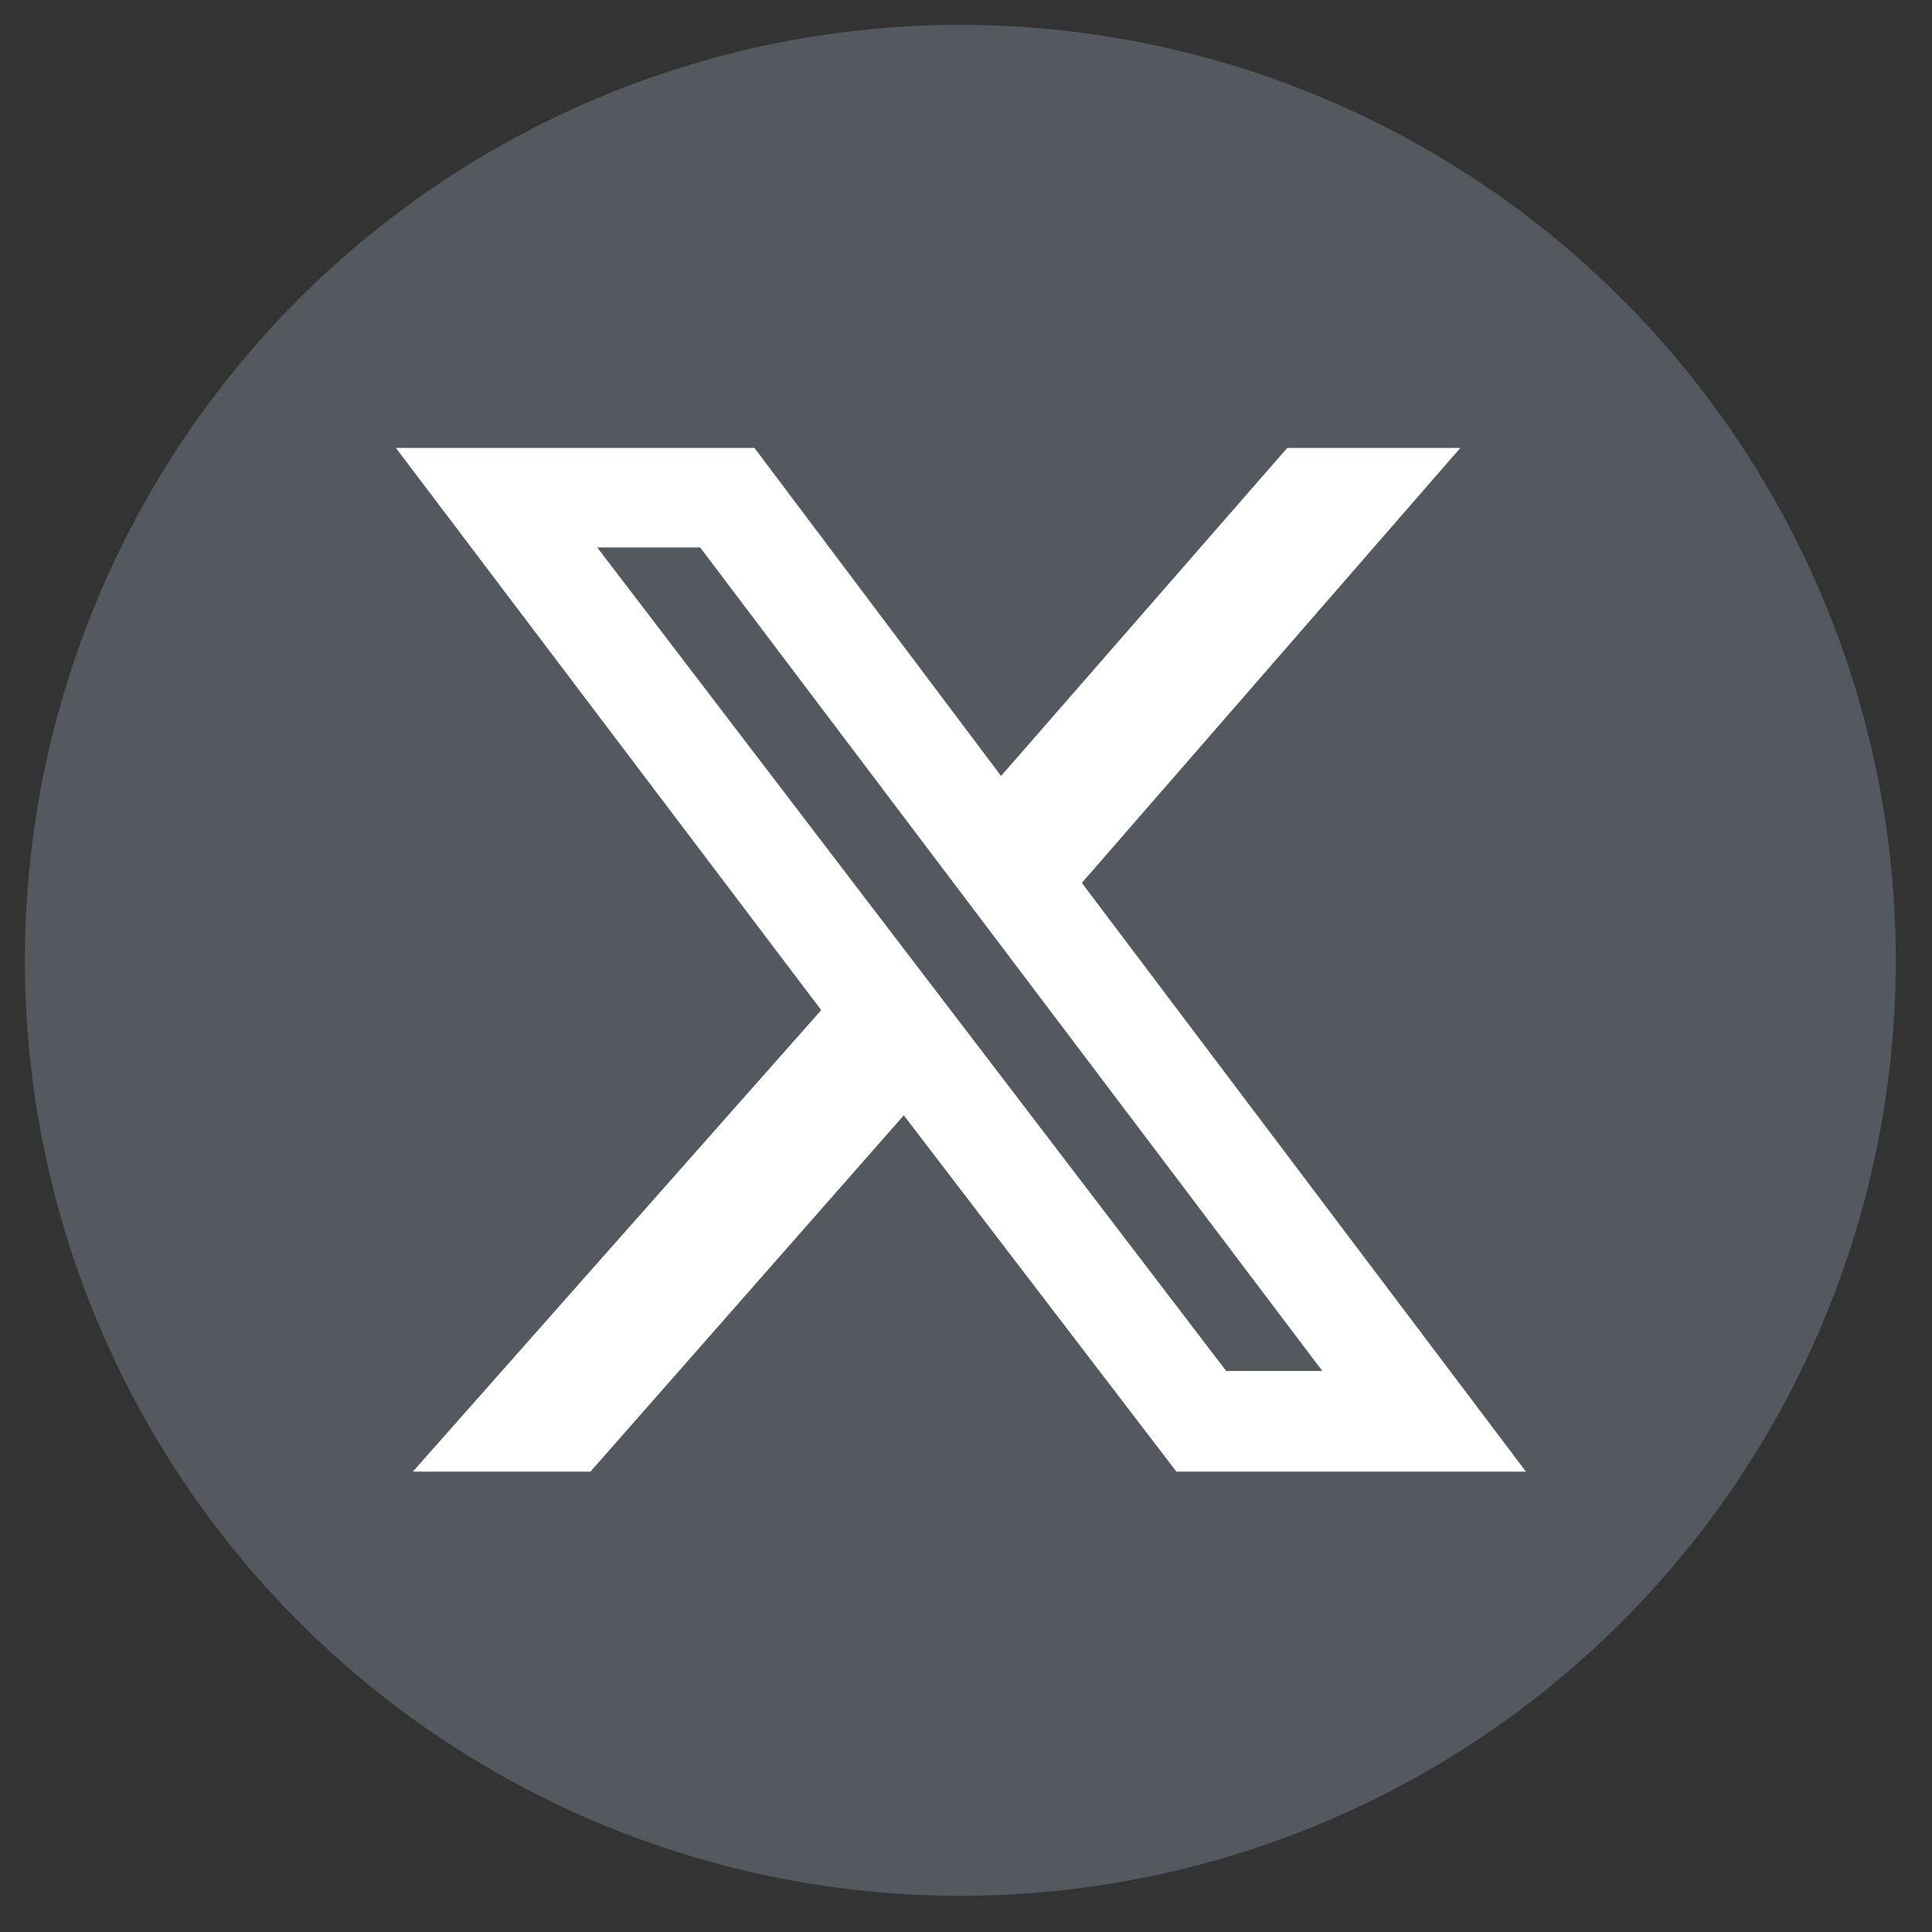
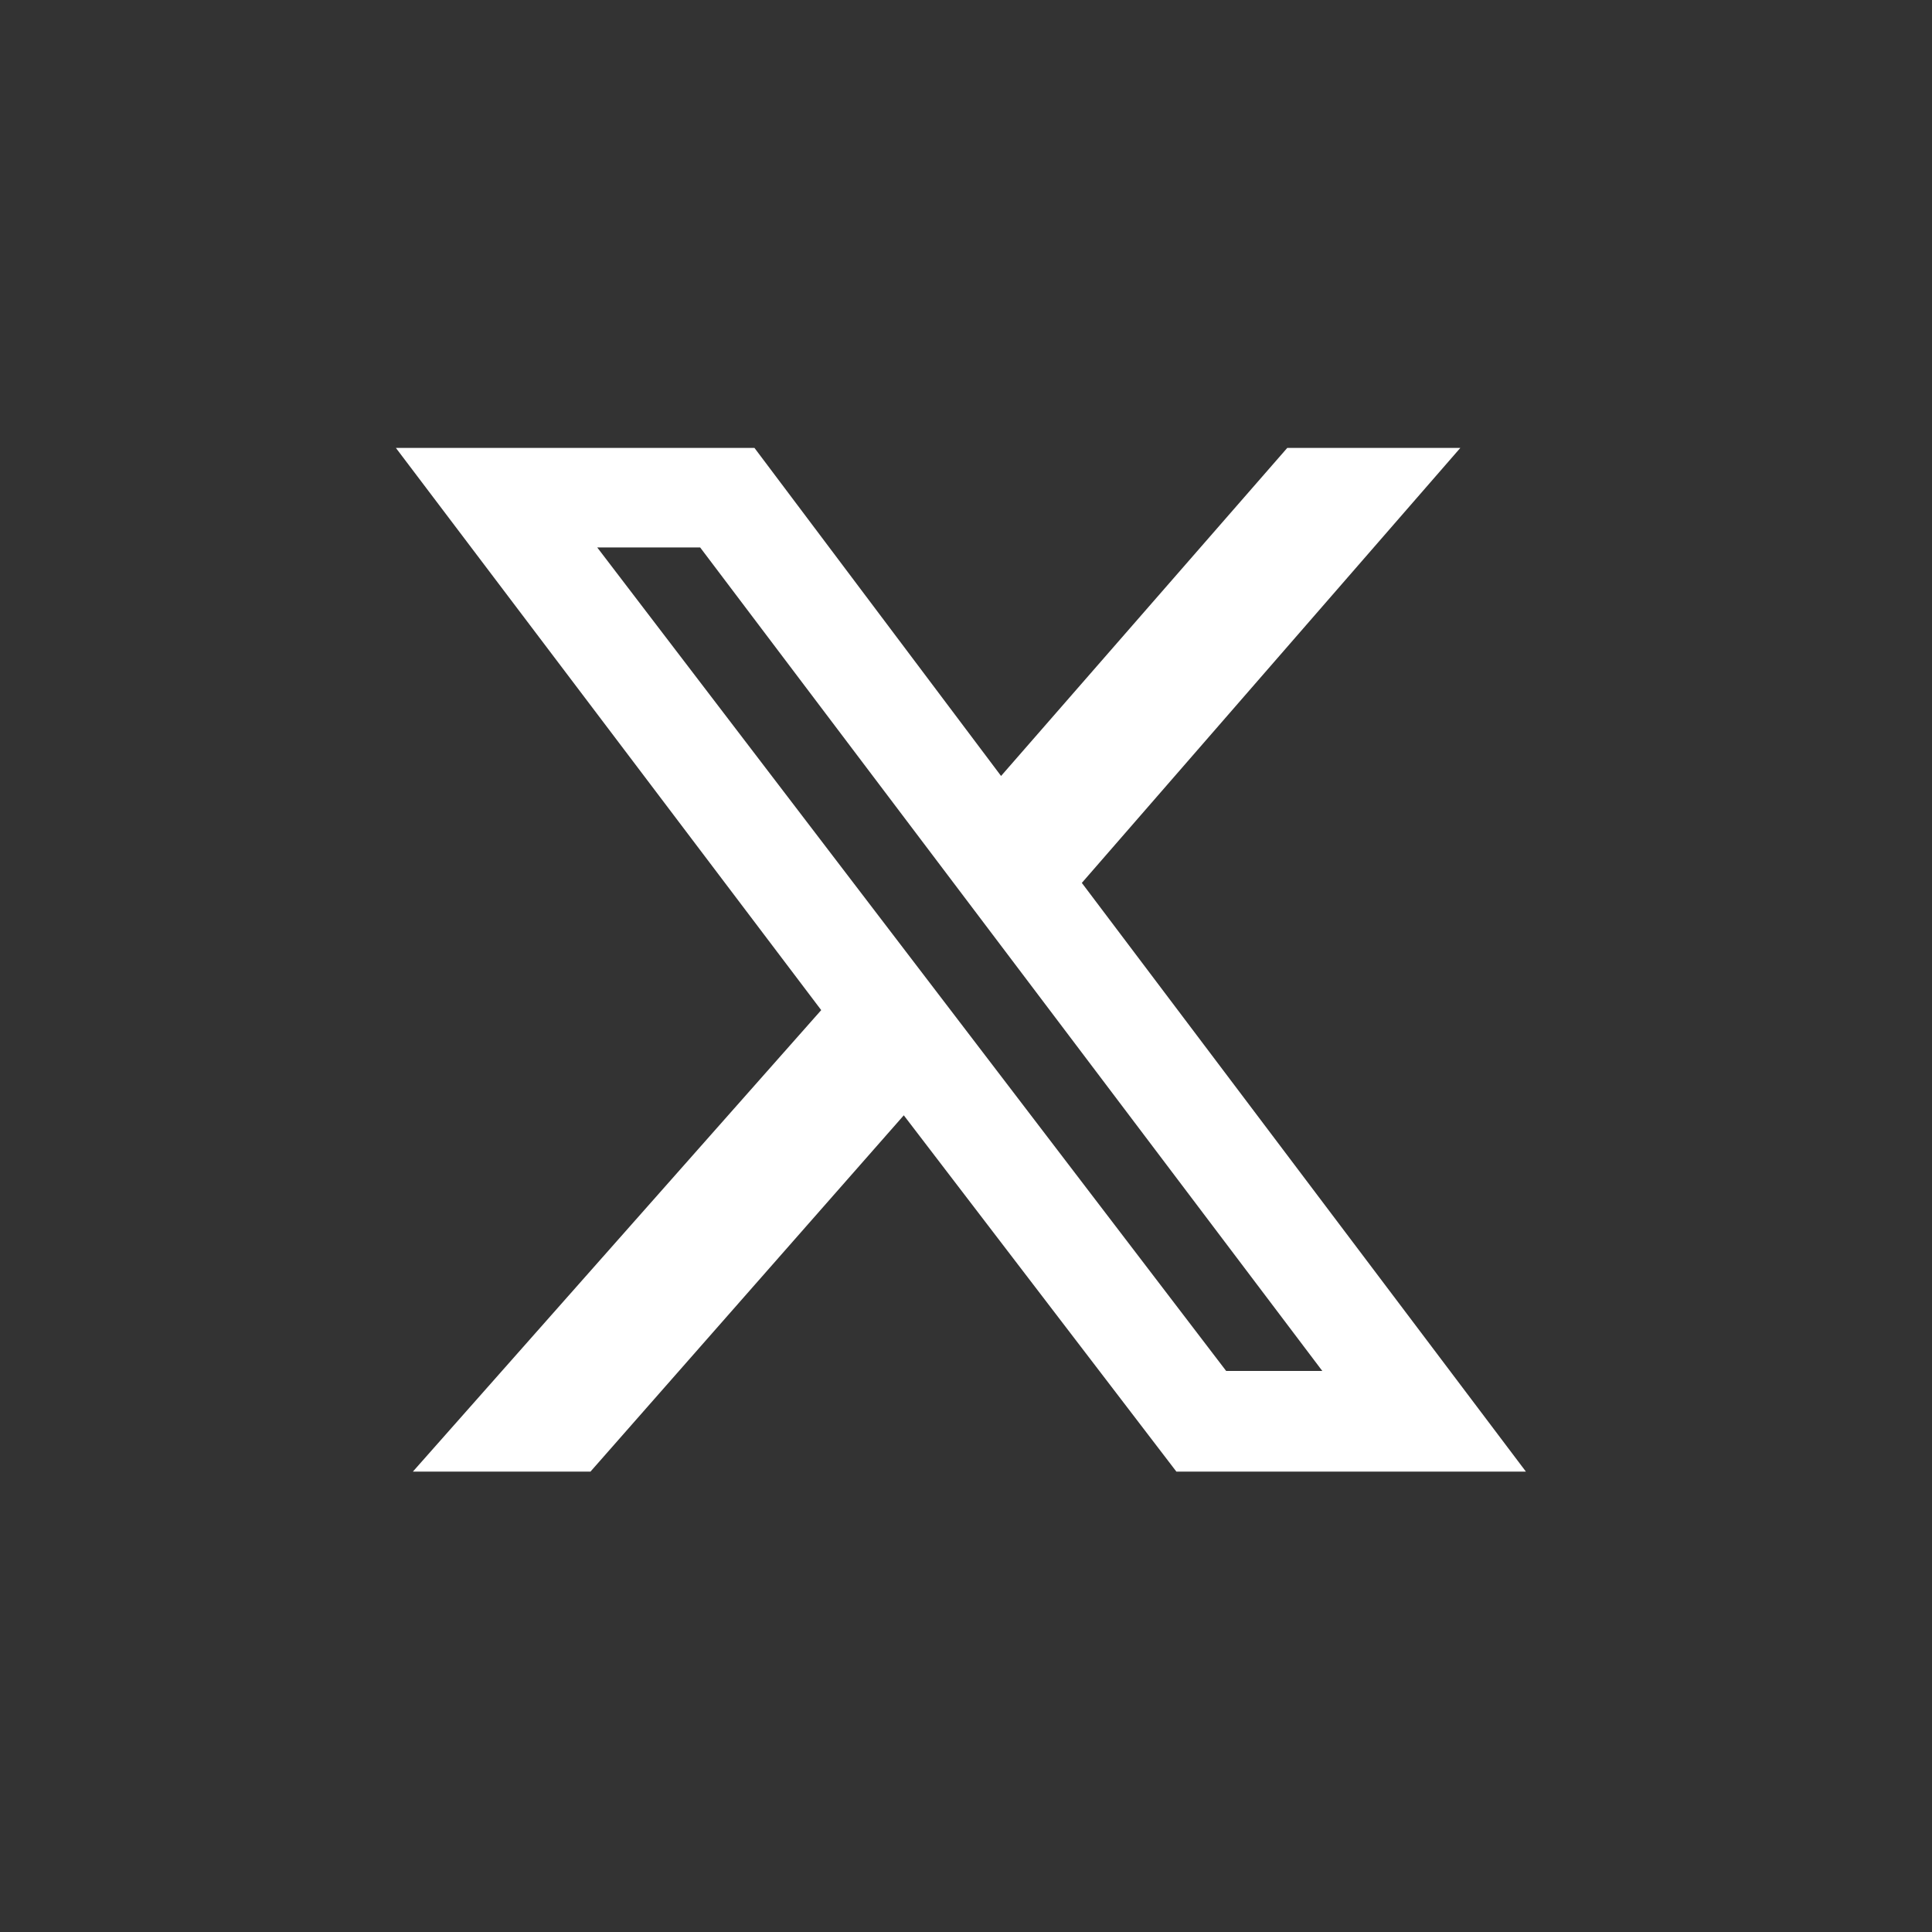
<svg xmlns="http://www.w3.org/2000/svg" version="1.1" viewBox="0 0 170.8 170.8">
  <rect x="0" y="0" width="170.8" height="170.8" fill="#333333" stroke="none" />
  <defs>
    <style>
      .cls-1 {
        fill: #545960;
      }

      .cls-2 {
        fill: #fff;
      }
    </style>
  </defs>
  <g>
    <g id="Layer_1">
      <g id="X-icon">
-         <circle class="cls-1" cx="84.9" cy="84.9" r="82.7" />
        <path class="cls-2" d="M95.6,78.1l33.5-38.5h-15.3l-25.3,29-21.8-29h-31.7l37.6,49.7-36.1,40.8h15.7l27.7-31.5,24.1,31.5h30.9l-39.3-52.1h0ZM52.8,48.4h9.1l55,72.8h-8.5L52.8,48.4Z" />
      </g>
    </g>
  </g>
</svg>